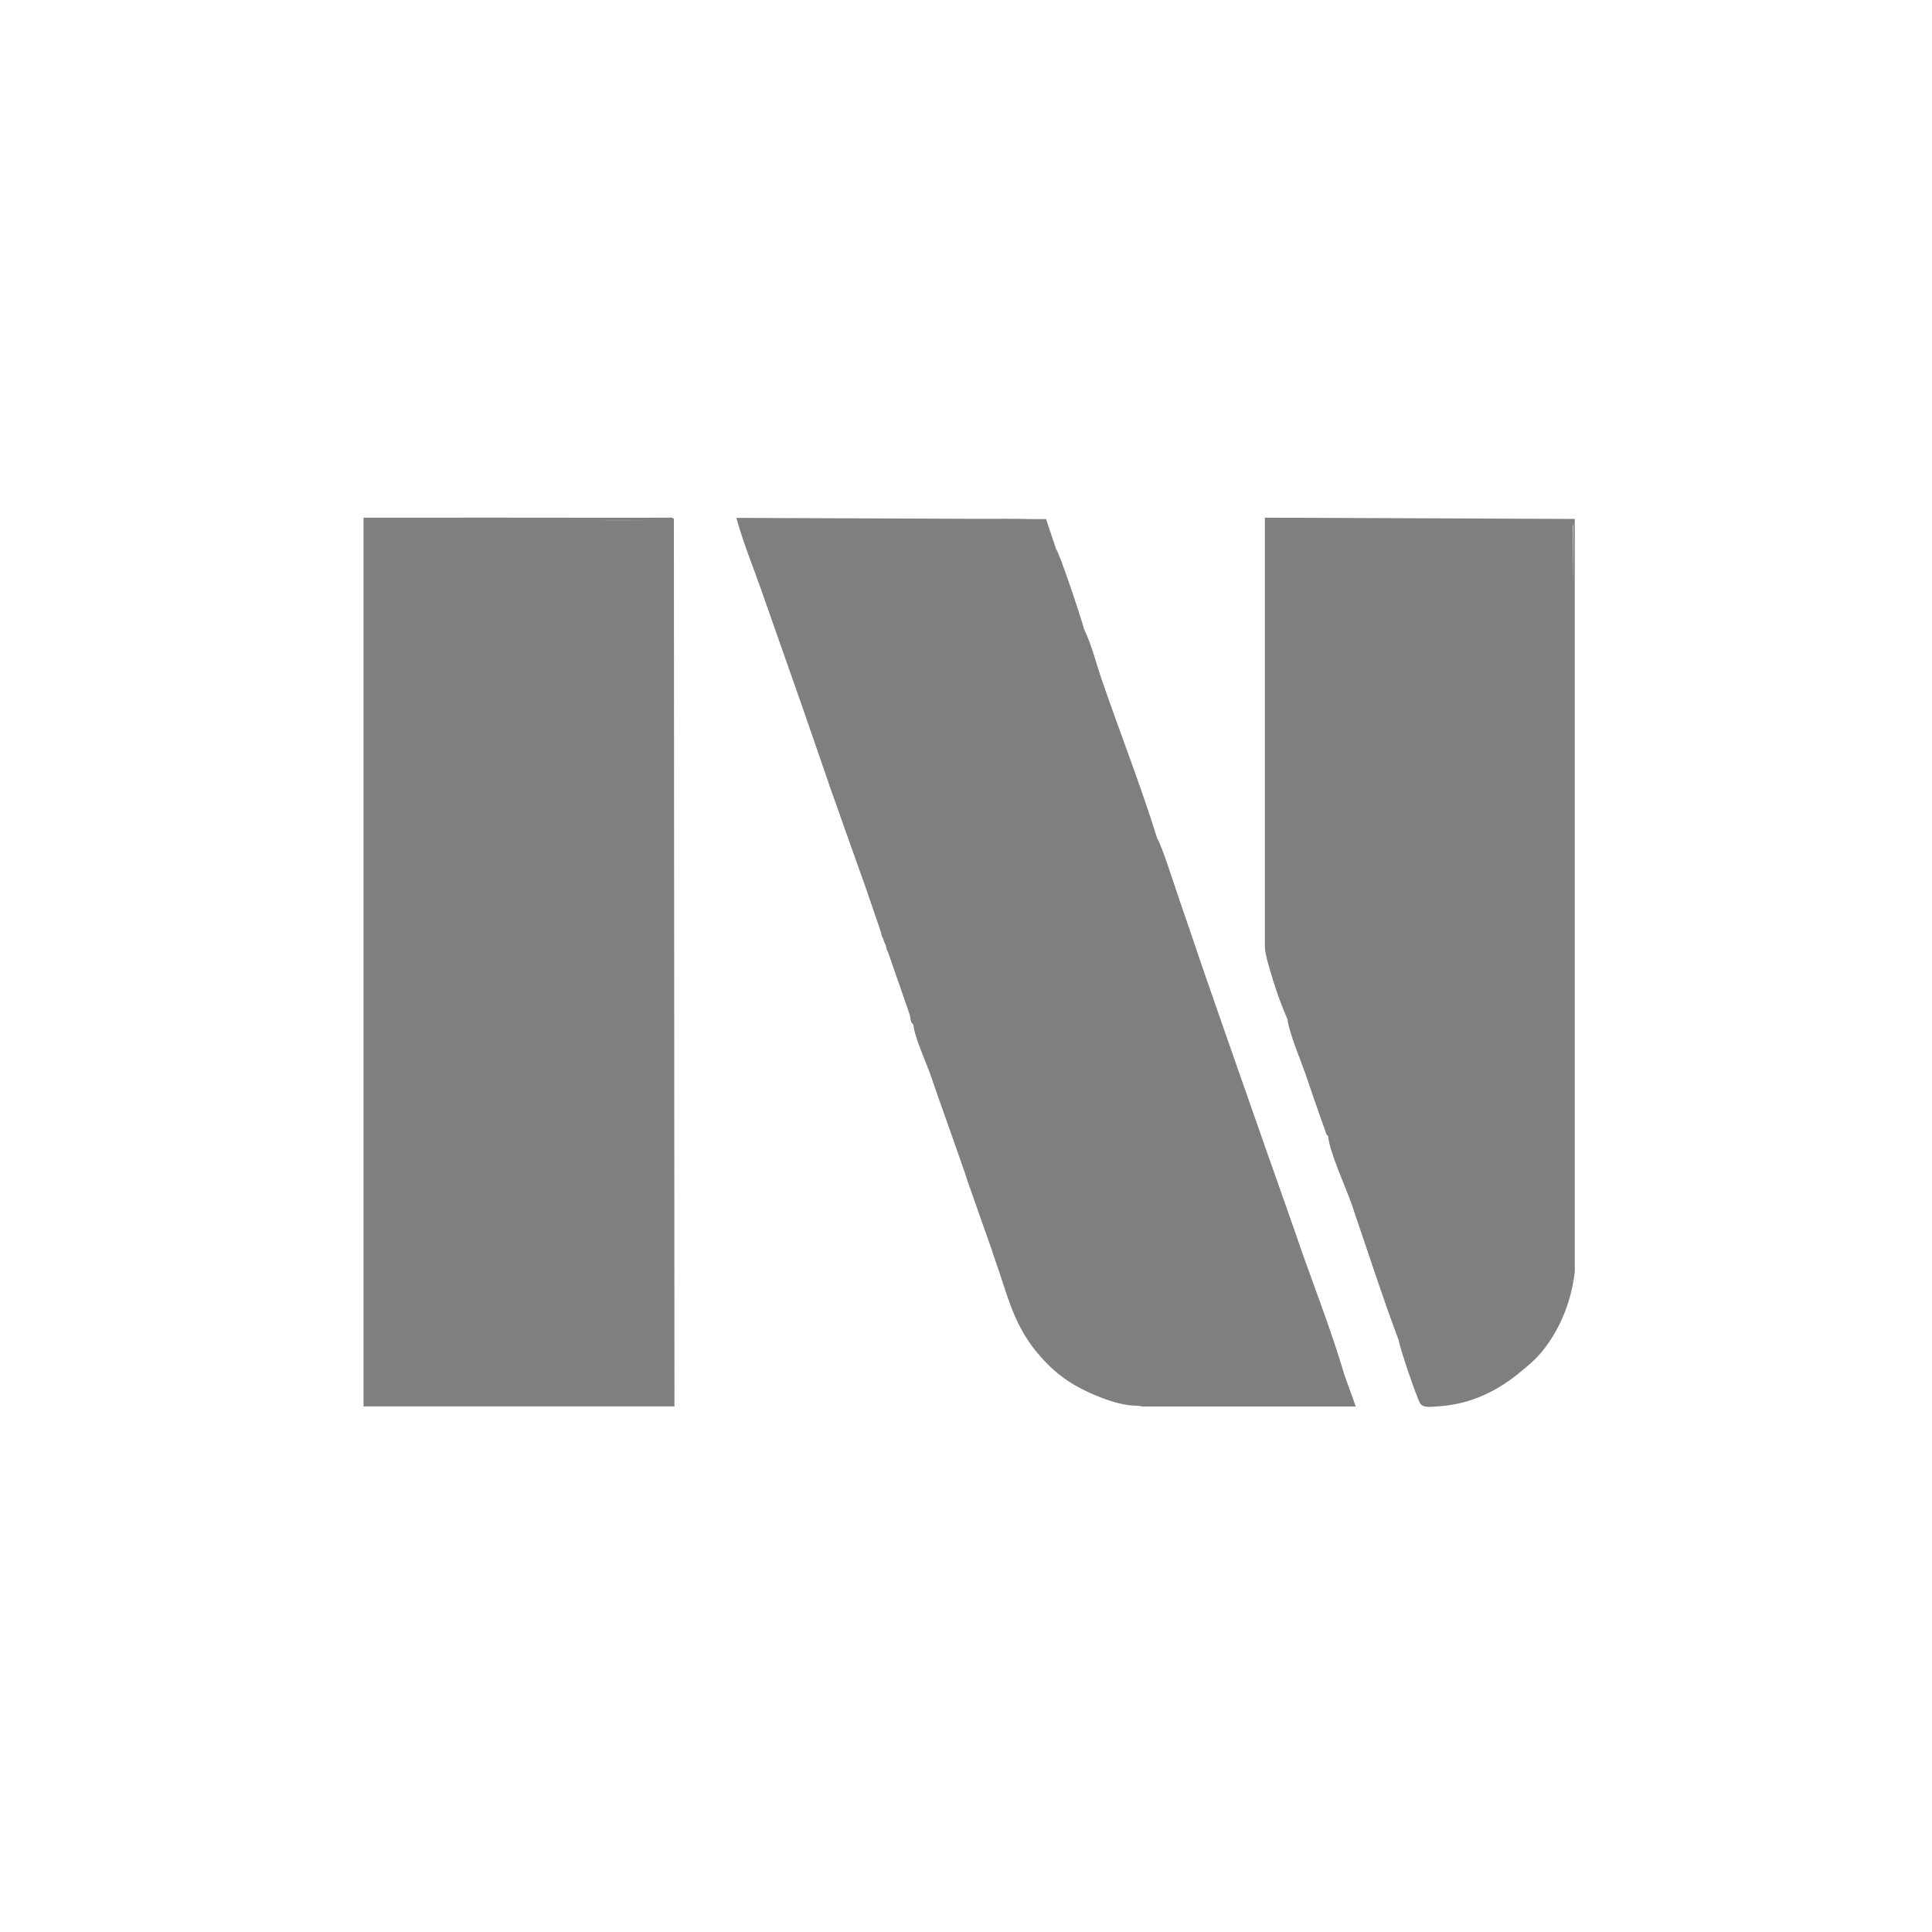
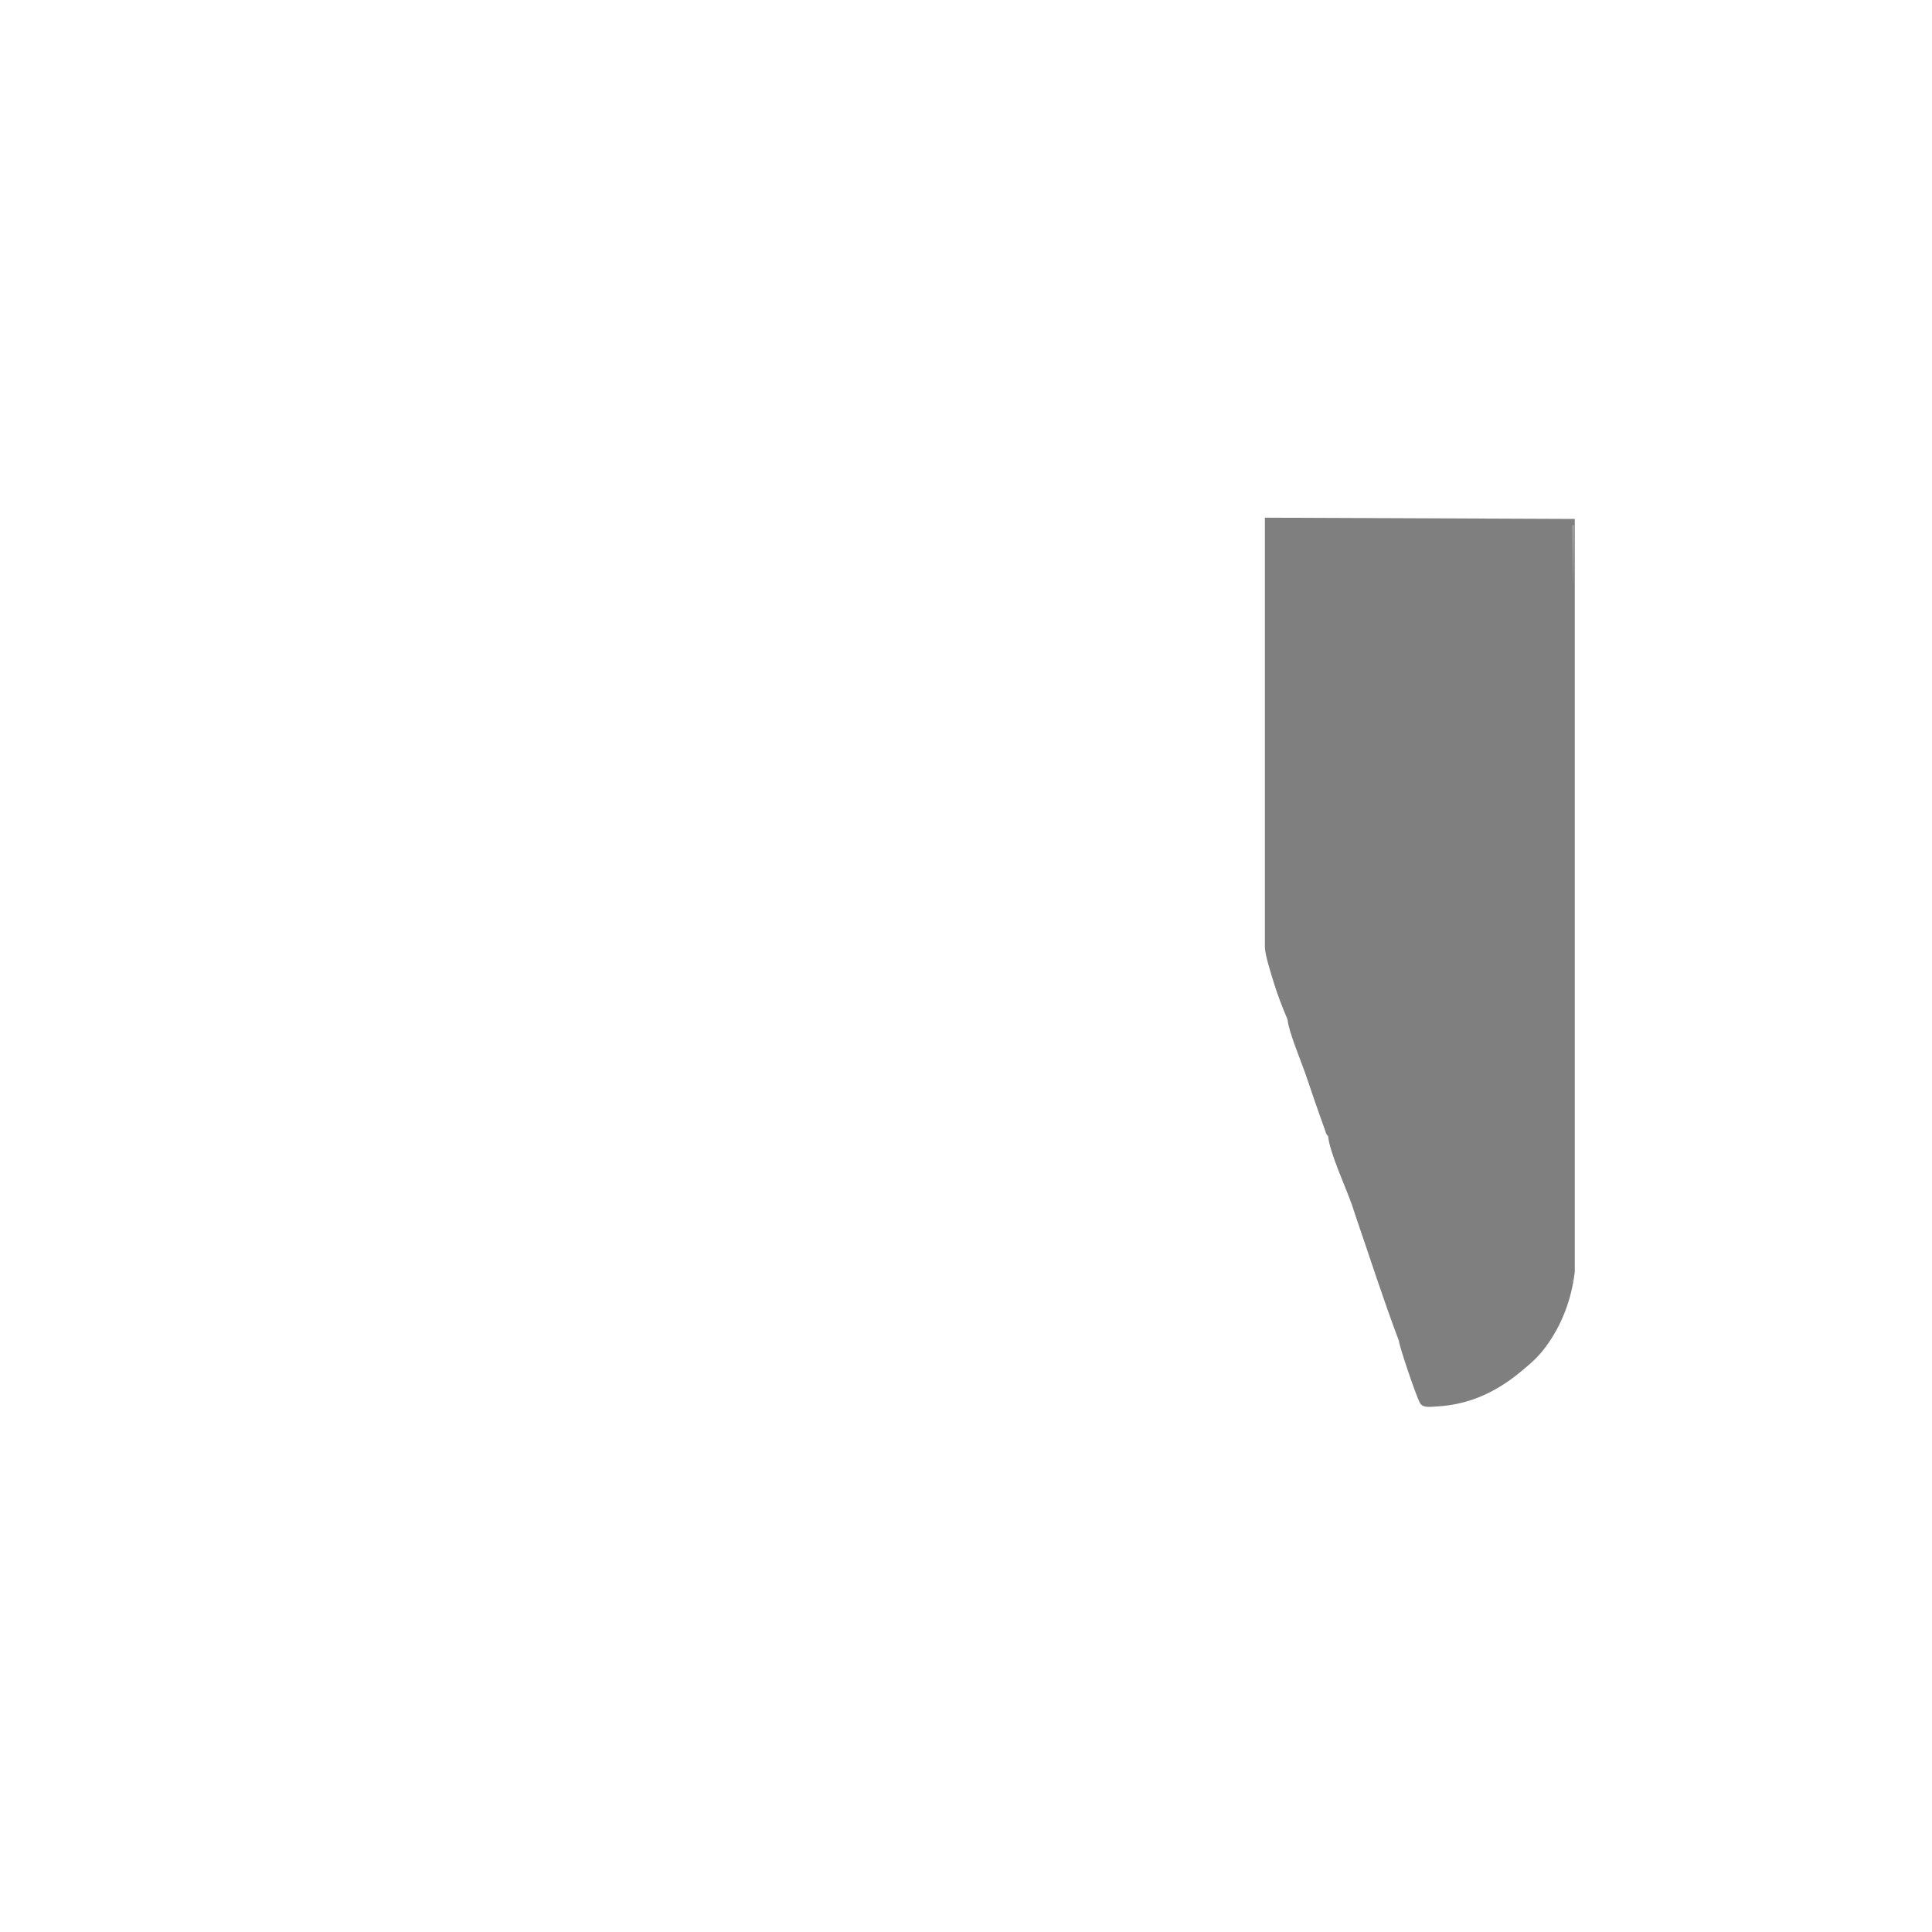
<svg xmlns="http://www.w3.org/2000/svg" id="katman_1" version="1.1" viewBox="0 0 200 200">
  <defs>
    <style>
      .st0 {
        fill: #7f7f7f;
      }
    </style>
  </defs>
-   <path class="st0" d="M134.34,128.32c-1.07-3.09-2.21-6.26-3.27-9.29-1.52-4.36-3.05-8.73-4.58-13.09-.4-1.13-.78-2.27-1.18-3.4-1.07-3.04-2.08-6.12-3.14-9.16-.29-.82-2.07-6.35-2.36-6.54-1.73-5.56-3.87-10.99-5.76-16.49-.6-1.74-1.03-3.57-1.83-5.23-.23-.93-2.56-7.95-2.88-8.24l-1.05-3.14h-1.23c-1.86-.05-3.74-.04-5.61-.03l-25.22-.1c.7,2.58,1.74,5.07,2.62,7.59,1.43,4.1,2.89,8.21,4.32,12.3.88,2.53,1.74,5.07,2.62,7.59.05.13.09.26.13.39.26.74.53,1.49.79,2.22.94,2.71,1.94,5.43,2.88,8.11.52,1.5,1.04,3.06,1.57,4.58.05.14.06.33.13.52.04.11.11.19.13.26.05.13.09.26.13.39.04.11.11.19.13.26.05.14.06.33.13.52.04.11.11.19.13.26.7,2,1.4,4.02,2.09,6.02.05.13.09.26.13.39.11.32.05.81.39,1.05.1,1.28,1.37,4.01,1.83,5.37,1.11,3.24,2.28,6.45,3.4,9.68.05.13.08.26.13.39.09.26.17.52.26.79.83,2.36,1.65,4.71,2.49,7.07.09.26.17.52.26.79,1.4,3.91,1.96,7.12,4.84,10.34,1.48,1.66,2.95,2.74,4.97,3.66,1.25.57,2.7,1.11,4.06,1.31.45.07,1.02.03,1.5.14h22.06l-1.18-3.28c-1.39-4.72-3.23-9.35-4.84-14h.01ZM78.59,57.74h0v.03-.04h0ZM135.35,144.02h.04-.04ZM119.56,86.31s-.03-.07-.04-.1c.02.02.04.05.04.1Z" />
-   <path class="st0" d="M69.56,53.59c-8.59.02-17.19-.02-25.78,0h-6.15v91.92c-.02.14.17.07.26.08h31.93l-.06-91.88-.2-.12ZM50.07,144.44s0,0,0-.02h.05s-.03,0-.04.02h0ZM61.97,53.85c1.78-.03,3.58,0,5.37,0h-5.37ZM62.63,145.07h.02-.02Z" />
  <path class="st0" d="M163,53.72l-32.06-.13v44.43c0,.8.62,2.71.88,3.57.39,1.3.94,2.72,1.47,3.96.11,1.25,1.36,4.2,1.83,5.56.67,1.97,1.35,3.96,2.06,5.92.07.2.09.43.3.55.15,1.72,1.86,5.38,2.49,7.2.09.26.17.52.26.79.04.13.09.26.13.39,1.47,4.28,2.85,8.6,4.45,12.83.07.7,1.79,5.71,2.16,6.41.3.58,1.06.43,1.71.4,3.44-.18,6.26-1.52,8.83-3.67.98-.82,1.69-1.41,2.49-2.49,1.69-2.27,2.69-4.97,3.02-7.78V53.72h-.02ZM162.84,54.32l.04.11c0,2.07,0,4.14-.02,6.22,0-2.11-.02-4.23-.03-6.33h.01ZM137.22,116.8v-.02h0v.02ZM162.7,132.71c0-.1.03-.19.04-.29v.15c0,.05-.03.1-.04.15h0Z" />
</svg>